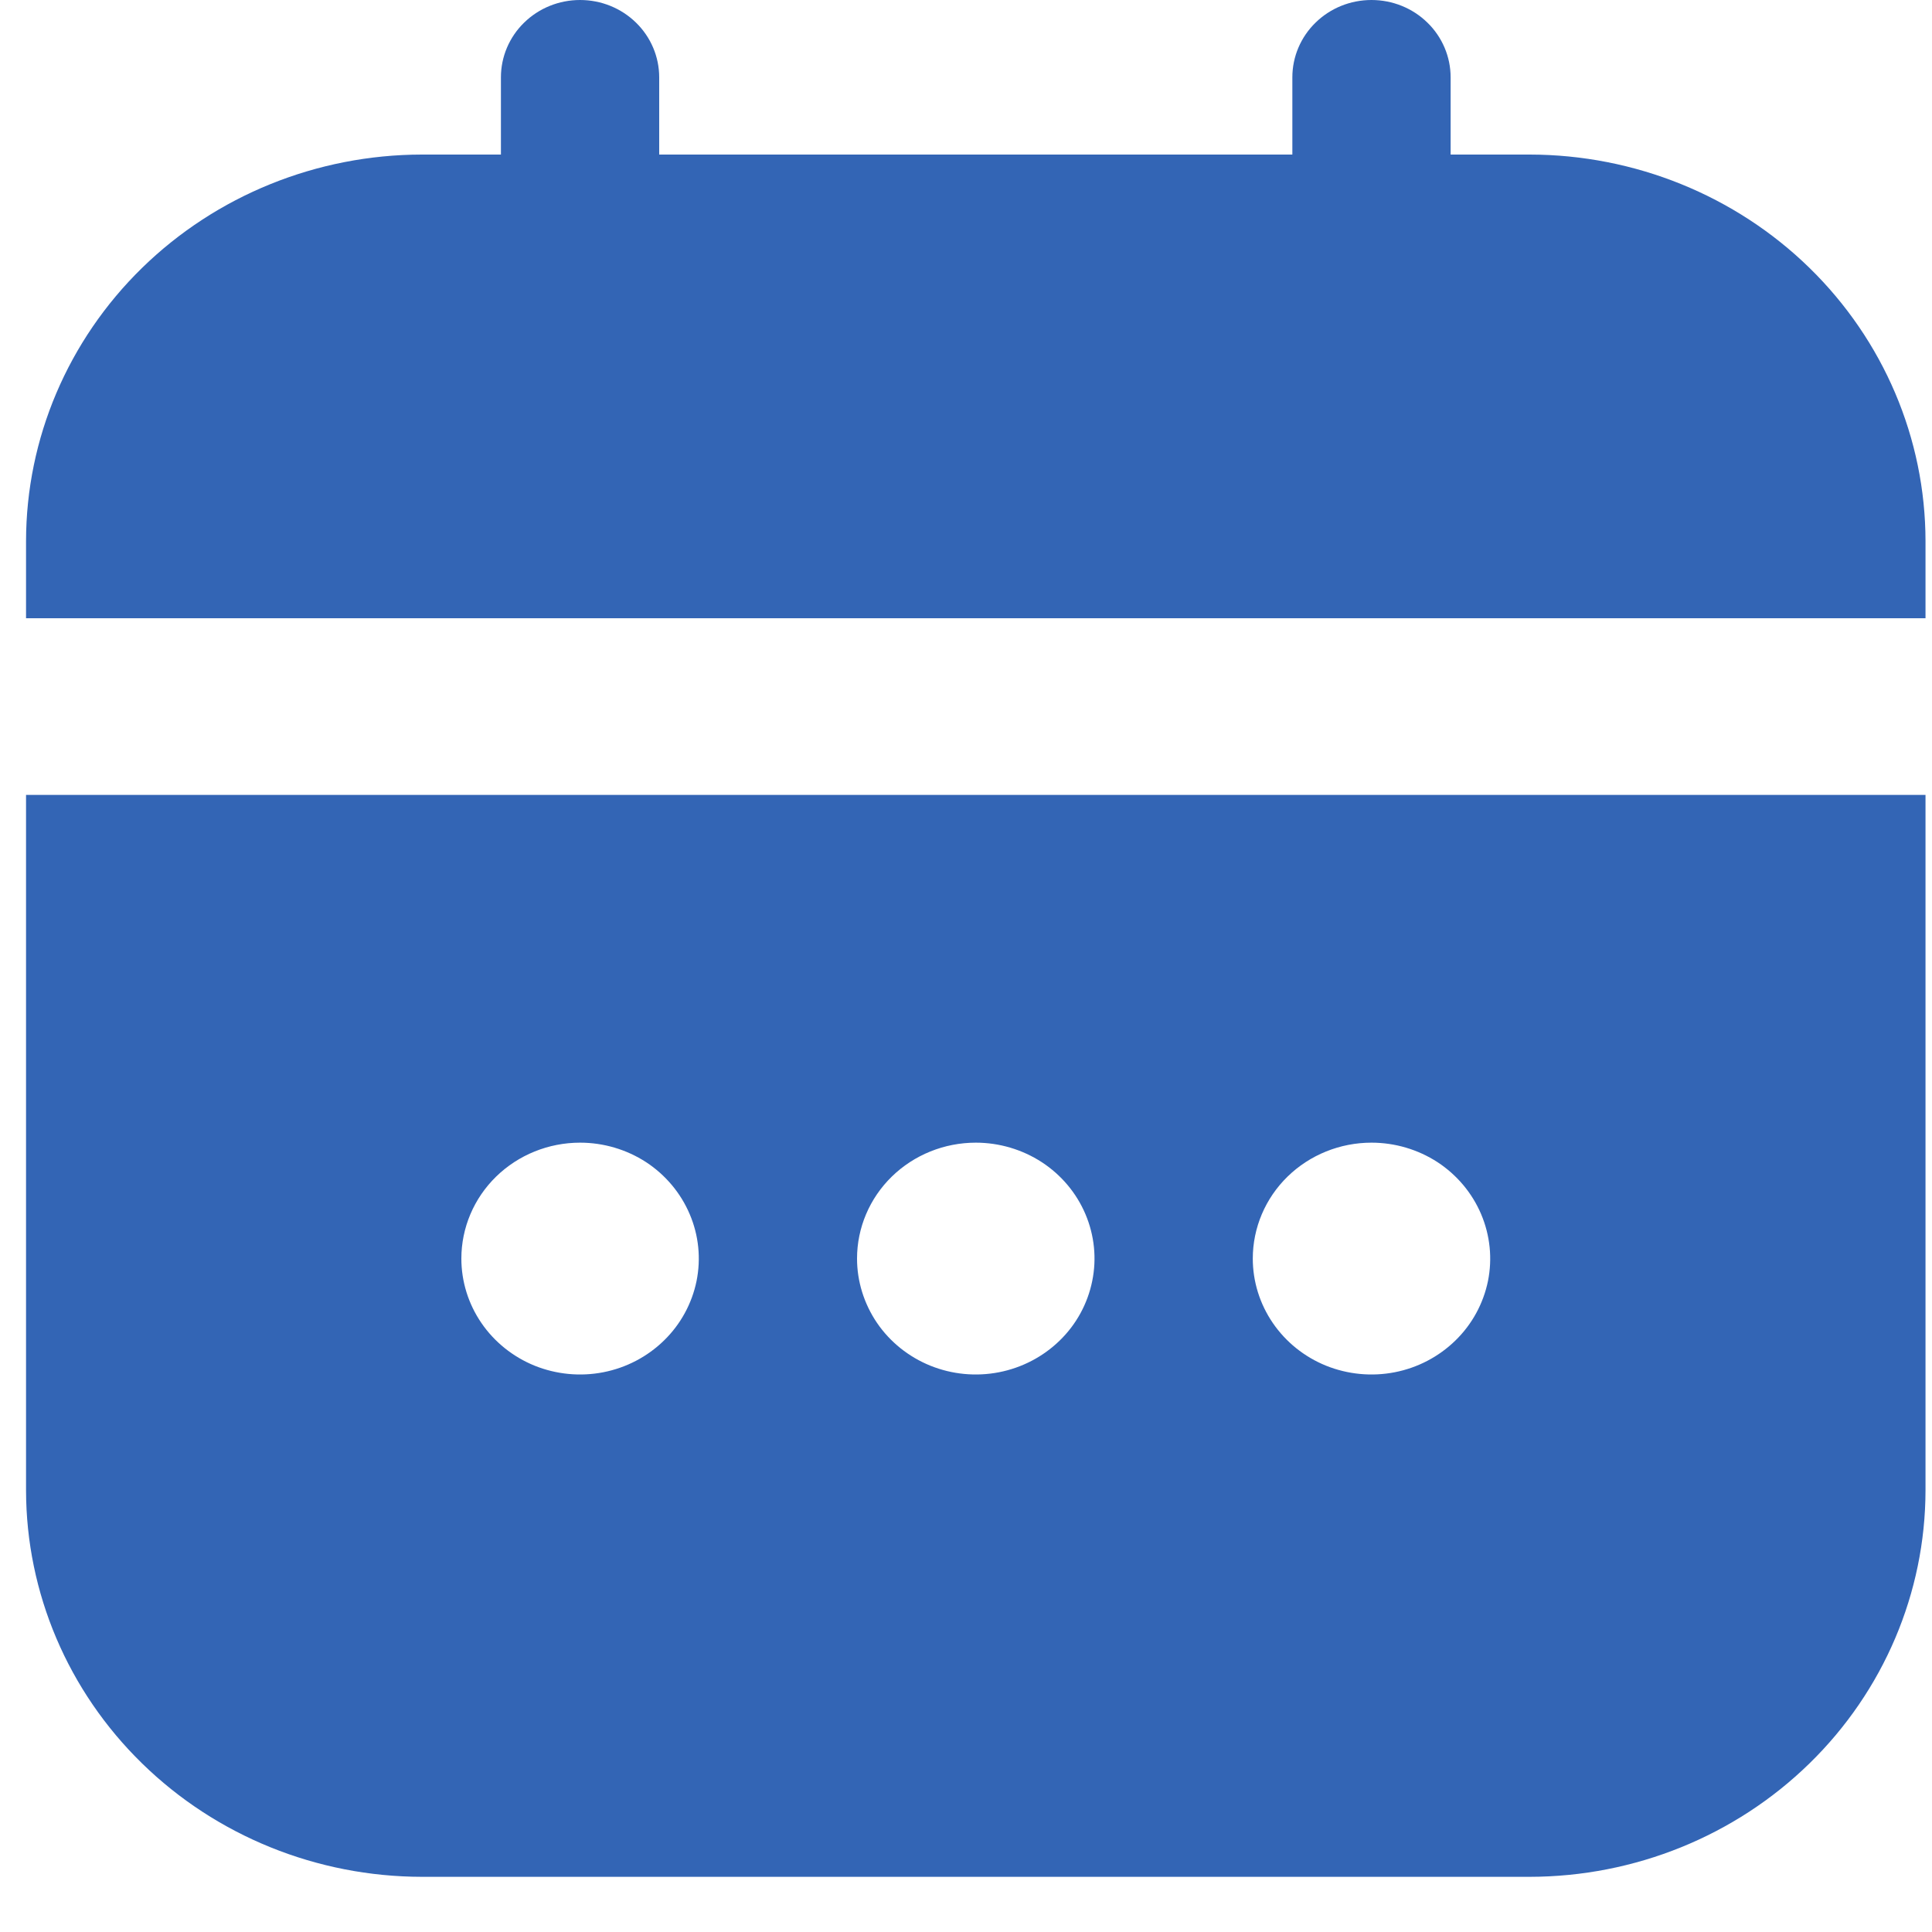
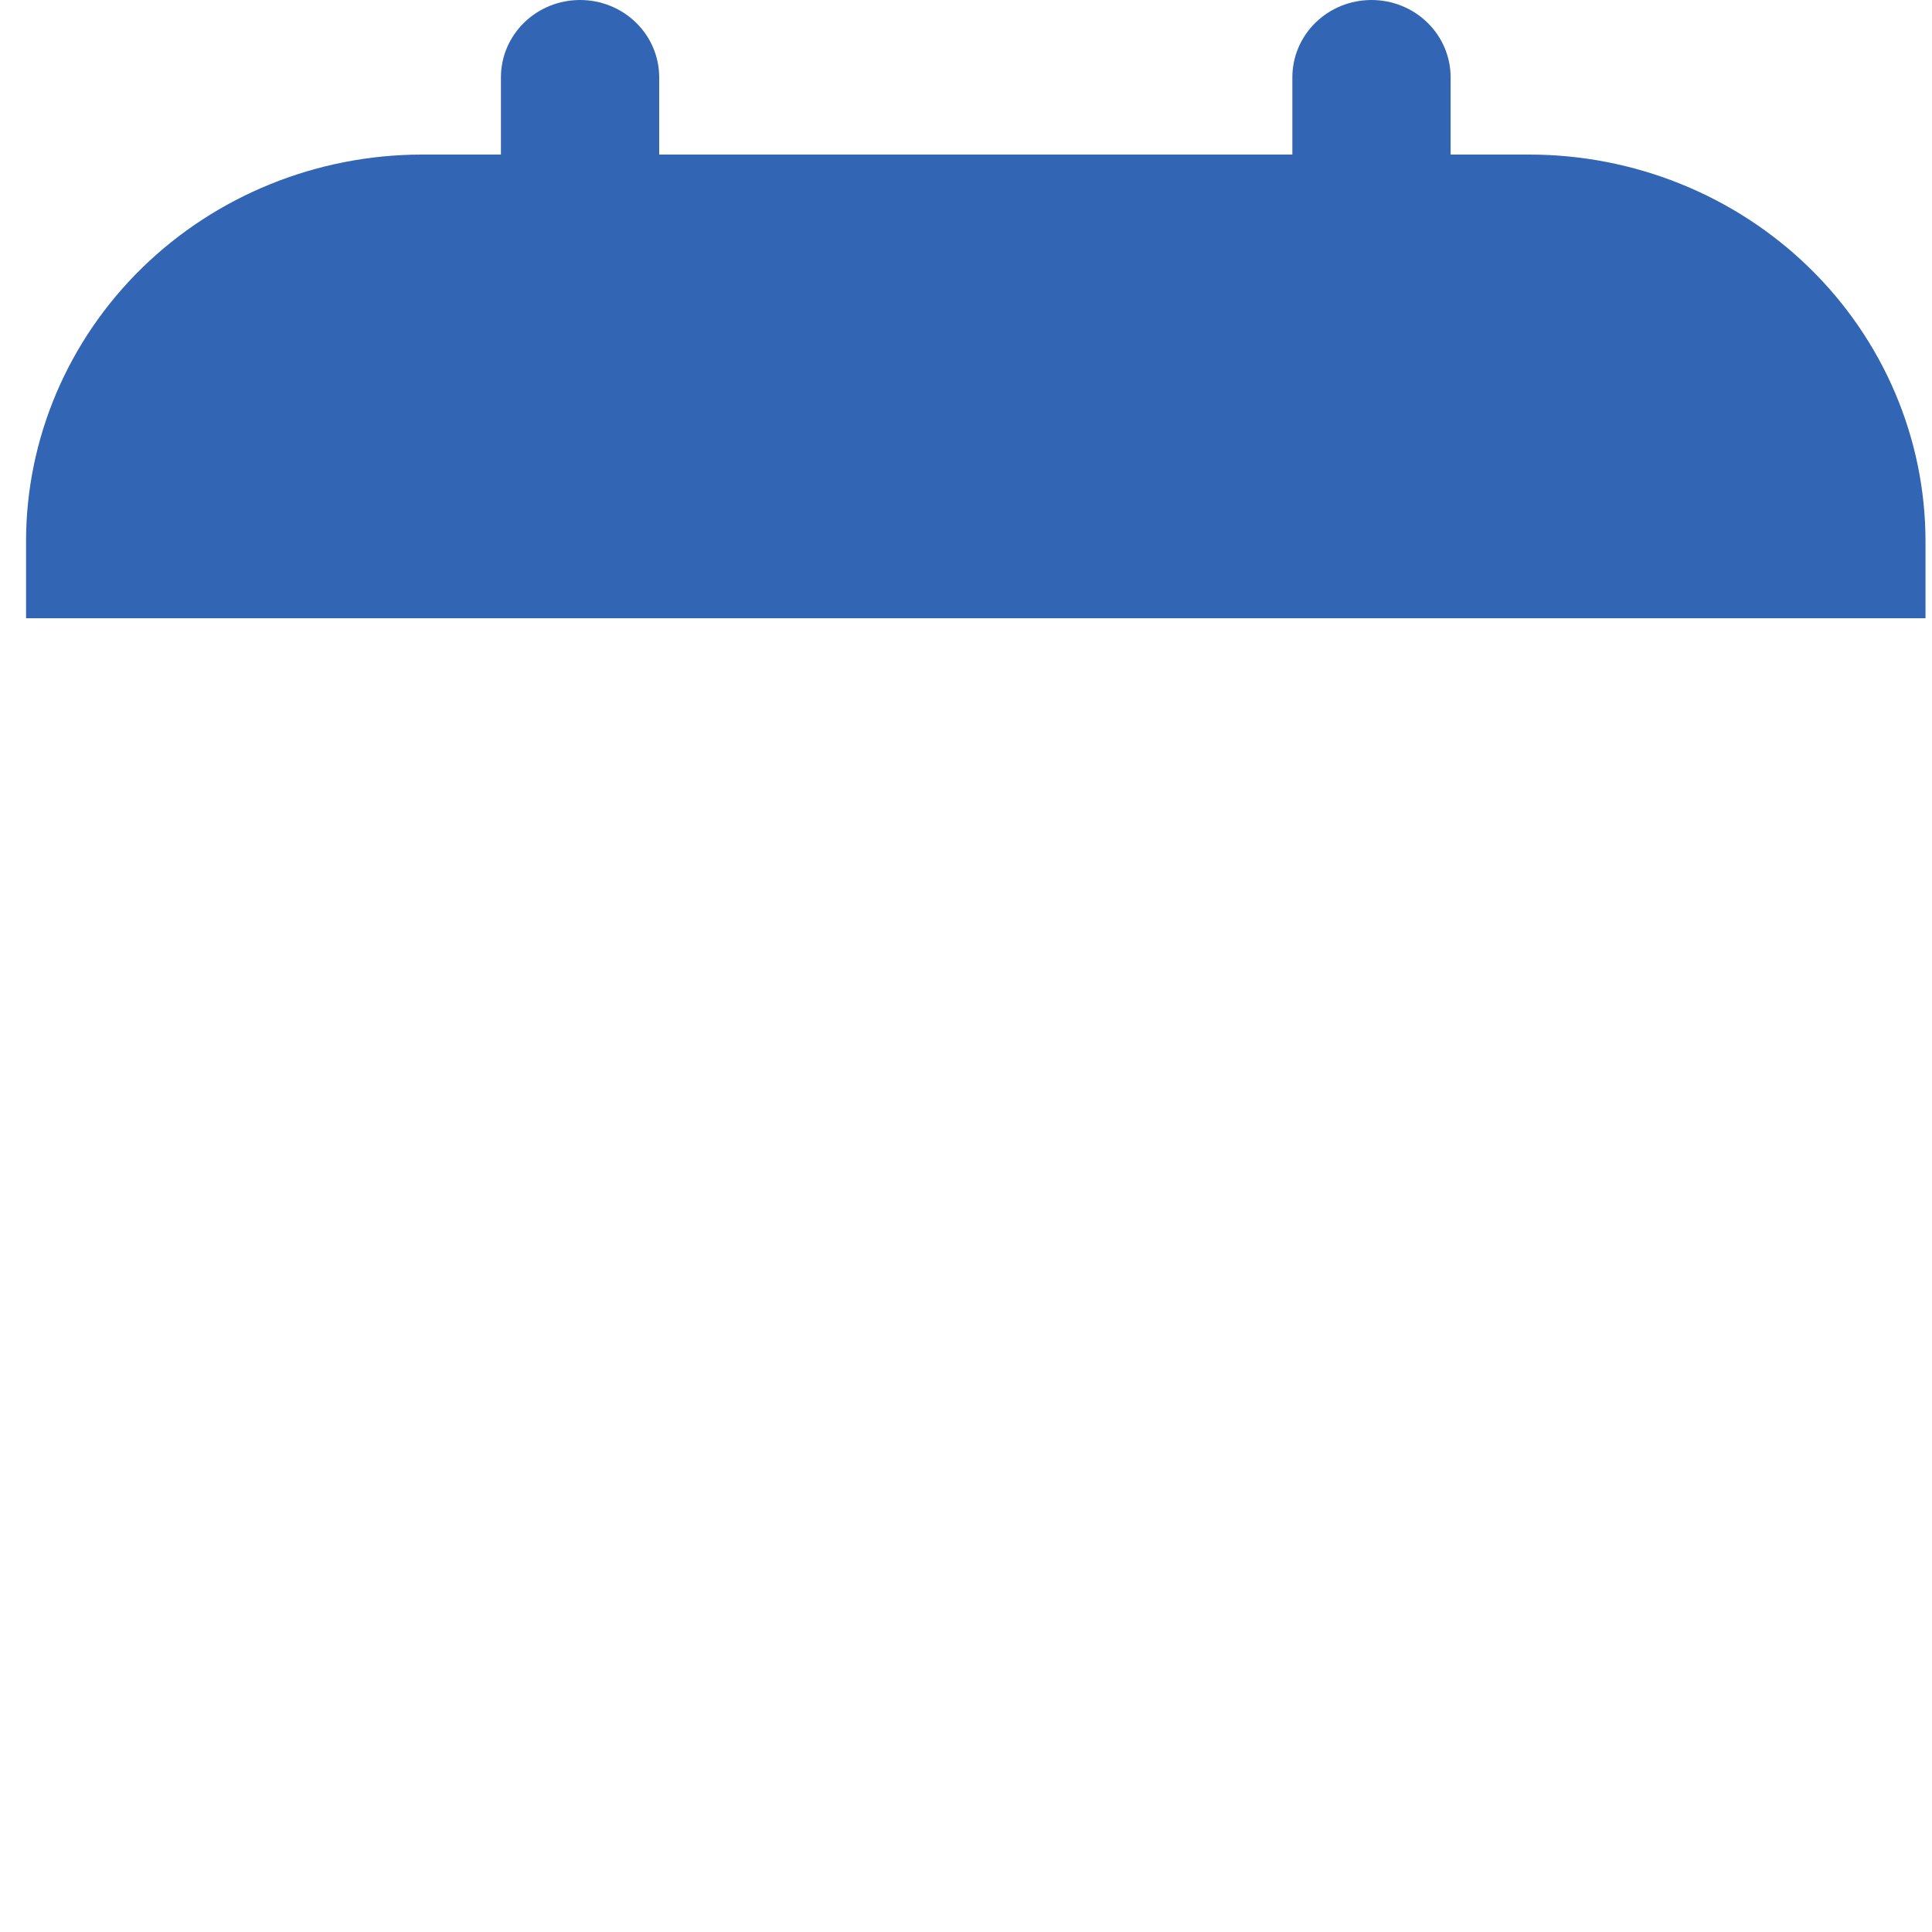
<svg xmlns="http://www.w3.org/2000/svg" width="25" height="25" viewBox="0 0 25 25" fill="none">
  <path d="M19.795 2H18.771V1C18.771 0.735 18.663 0.48 18.471 0.293C18.279 0.105 18.019 0 17.747 0C17.475 0 17.215 0.105 17.023 0.293C16.831 0.48 16.723 0.735 16.723 1V2H8.53V1C8.53 0.735 8.422 0.48 8.23 0.293C8.038 0.105 7.778 0 7.506 0C7.234 0 6.974 0.105 6.782 0.293C6.59 0.48 6.482 0.735 6.482 1V2H5.458C4.1 2.002 2.799 2.529 1.839 3.466C0.879 4.404 0.339 5.674 0.337 7L0.337 8H24.916V7C24.914 5.674 24.374 4.404 23.414 3.466C22.454 2.529 21.153 2.002 19.795 2Z" fill="#3365B5" />
-   <path d="M0.337 19.286C0.339 20.611 0.879 21.882 1.839 22.819C2.799 23.757 4.1 24.284 5.458 24.286H19.795C21.153 24.284 22.454 23.757 23.414 22.819C24.374 21.882 24.914 20.611 24.916 19.286V10.286H0.337V19.286ZM17.747 14.786C18.051 14.786 18.348 14.874 18.601 15.038C18.853 15.203 19.05 15.438 19.166 15.712C19.282 15.986 19.313 16.287 19.254 16.578C19.194 16.869 19.048 17.137 18.833 17.346C18.618 17.556 18.345 17.699 18.047 17.757C17.749 17.815 17.44 17.785 17.159 17.672C16.878 17.558 16.639 17.366 16.47 17.119C16.301 16.872 16.211 16.582 16.211 16.286C16.211 15.888 16.373 15.506 16.661 15.225C16.949 14.944 17.34 14.786 17.747 14.786ZM12.627 14.786C12.93 14.786 13.227 14.874 13.48 15.038C13.733 15.203 13.93 15.438 14.046 15.712C14.162 15.986 14.193 16.287 14.133 16.578C14.074 16.869 13.928 17.137 13.713 17.346C13.498 17.556 13.224 17.699 12.926 17.757C12.628 17.815 12.319 17.785 12.039 17.672C11.758 17.558 11.518 17.366 11.349 17.119C11.181 16.872 11.09 16.582 11.09 16.286C11.09 15.888 11.252 15.506 11.54 15.225C11.828 14.944 12.219 14.786 12.627 14.786ZM7.506 14.786C7.81 14.786 8.107 14.874 8.36 15.038C8.612 15.203 8.809 15.438 8.925 15.712C9.042 15.986 9.072 16.287 9.013 16.578C8.953 16.869 8.807 17.137 8.592 17.346C8.377 17.556 8.104 17.699 7.806 17.757C7.508 17.815 7.199 17.785 6.918 17.672C6.638 17.558 6.398 17.366 6.229 17.119C6.06 16.872 5.97 16.582 5.97 16.286C5.97 15.888 6.132 15.506 6.42 15.225C6.708 14.944 7.099 14.786 7.506 14.786Z" fill="#3365B5" />
</svg>